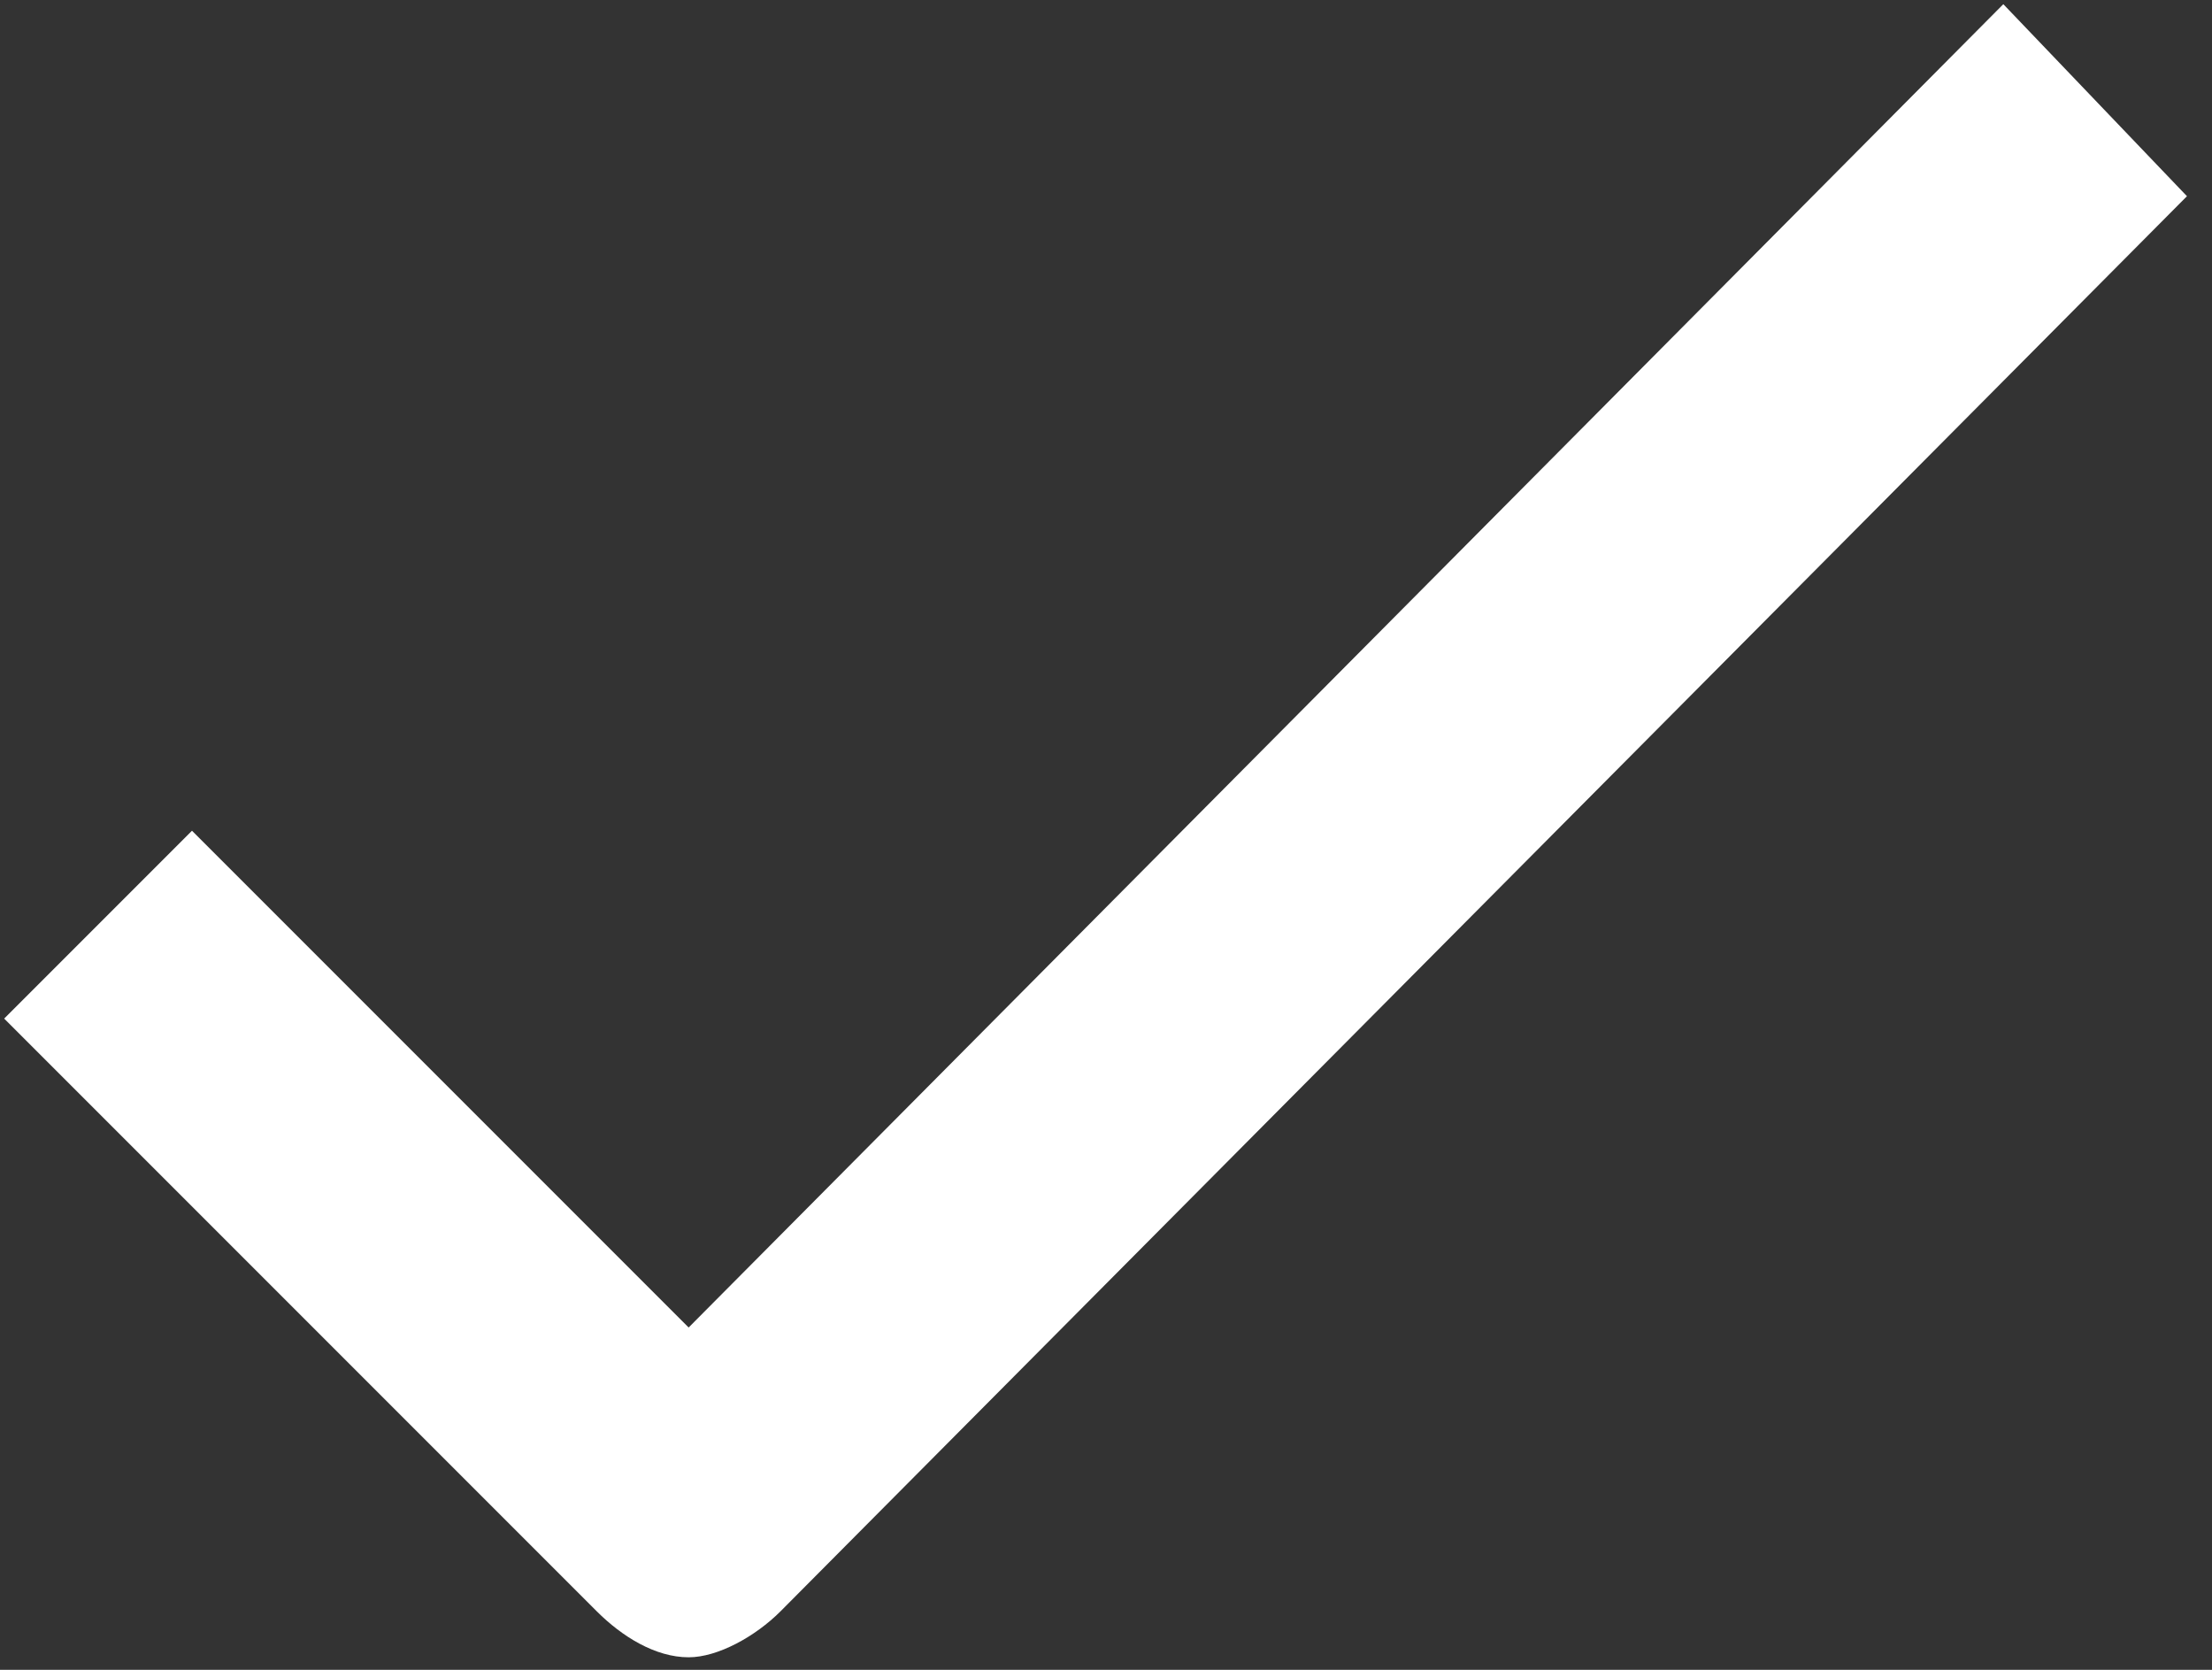
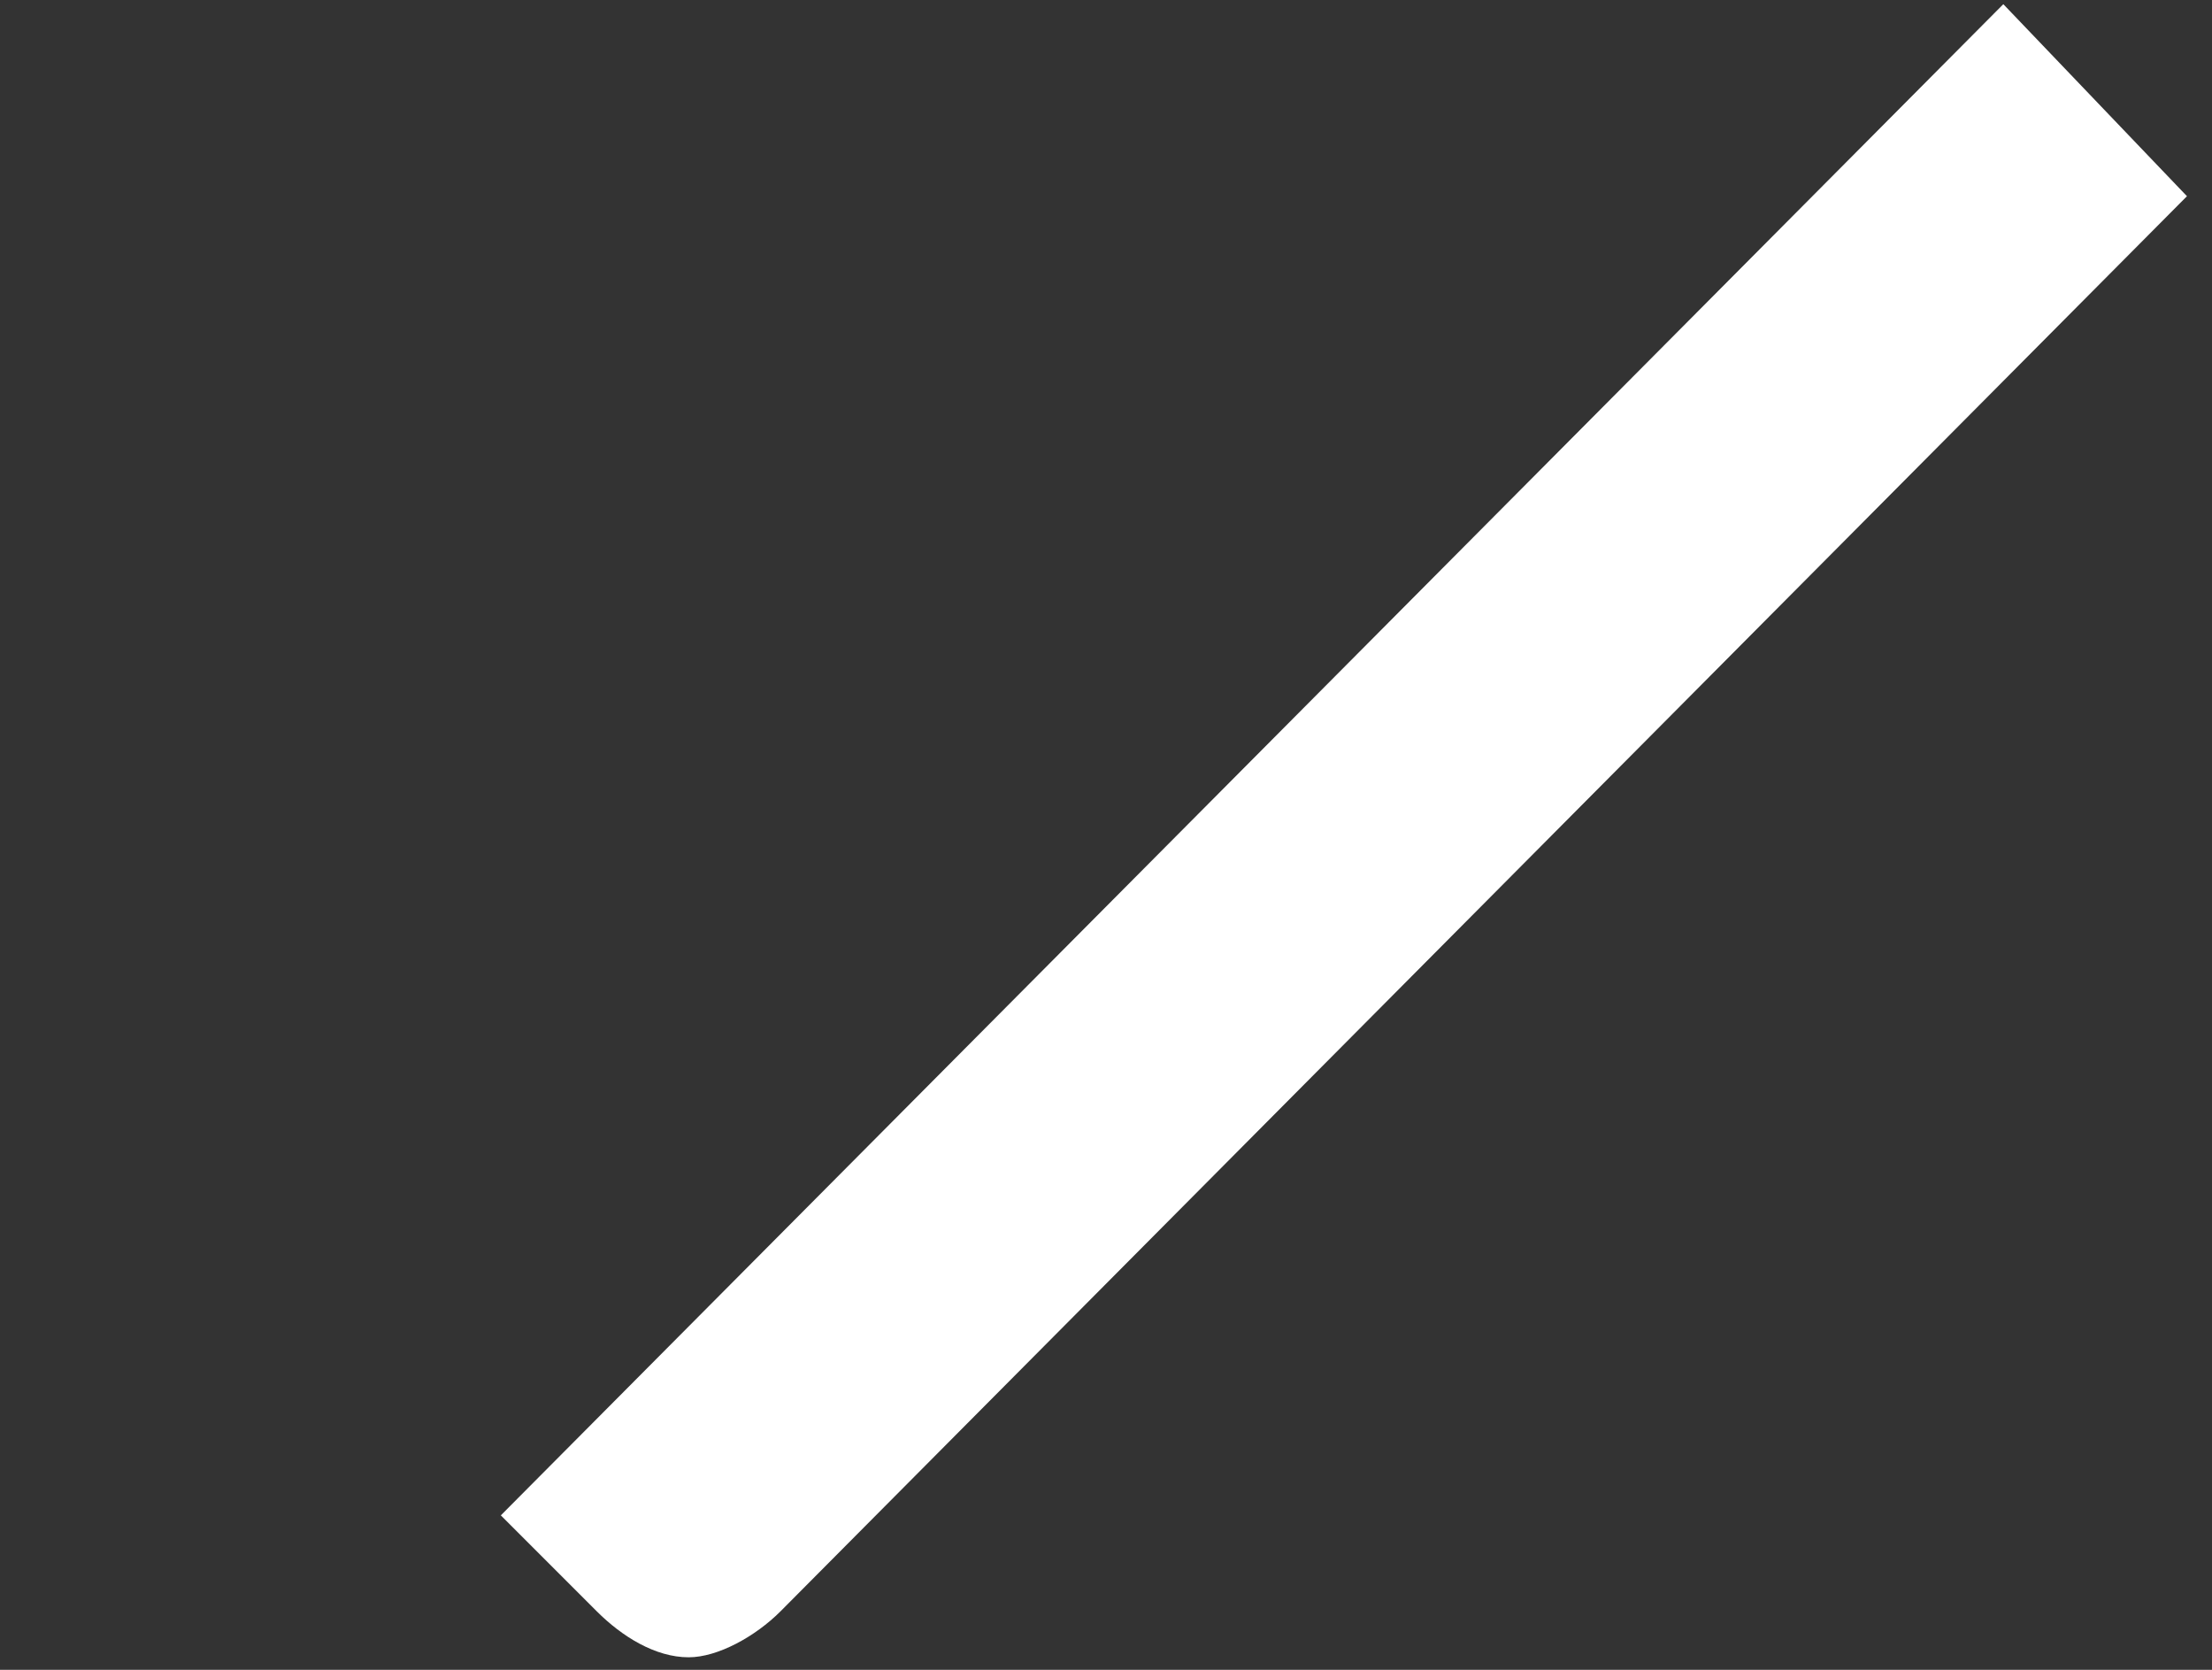
<svg xmlns="http://www.w3.org/2000/svg" version="1.1" id="Layer_1" x="0px" y="0px" viewBox="0 0 53 40" style="enable-background:new 0 0 53 40;" xml:space="preserve">
  <rect x="0" y="0" width="53" height="40" fill="#333333" stroke="none" />
  <title>Tick</title>
  <desc>Created with Sketch.</desc>
  <g id="Desktop">
    <g id="Blog-Category-Page-Copy" transform="translate(-388, -485)">
      <g id="Tick" transform="translate(388, 485)">
        <g id="Layer_1_1_">
-           <path id="Shape" style="fill:#FFFFFF;" d="M18.7,38.6c-0.6,0.6-1.5,1.1-2.2,1.1c-0.8,0-1.6-0.5-2.2-1.1L0.1,24.4l4.5-4.5      l11.9,11.9L48,0.1l4.4,4.6L18.7,38.6z" />
+           <path id="Shape" style="fill:#FFFFFF;" d="M18.7,38.6c-0.6,0.6-1.5,1.1-2.2,1.1c-0.8,0-1.6-0.5-2.2-1.1L0.1,24.4l11.9,11.9L48,0.1l4.4,4.6L18.7,38.6z" />
        </g>
      </g>
    </g>
  </g>
</svg>